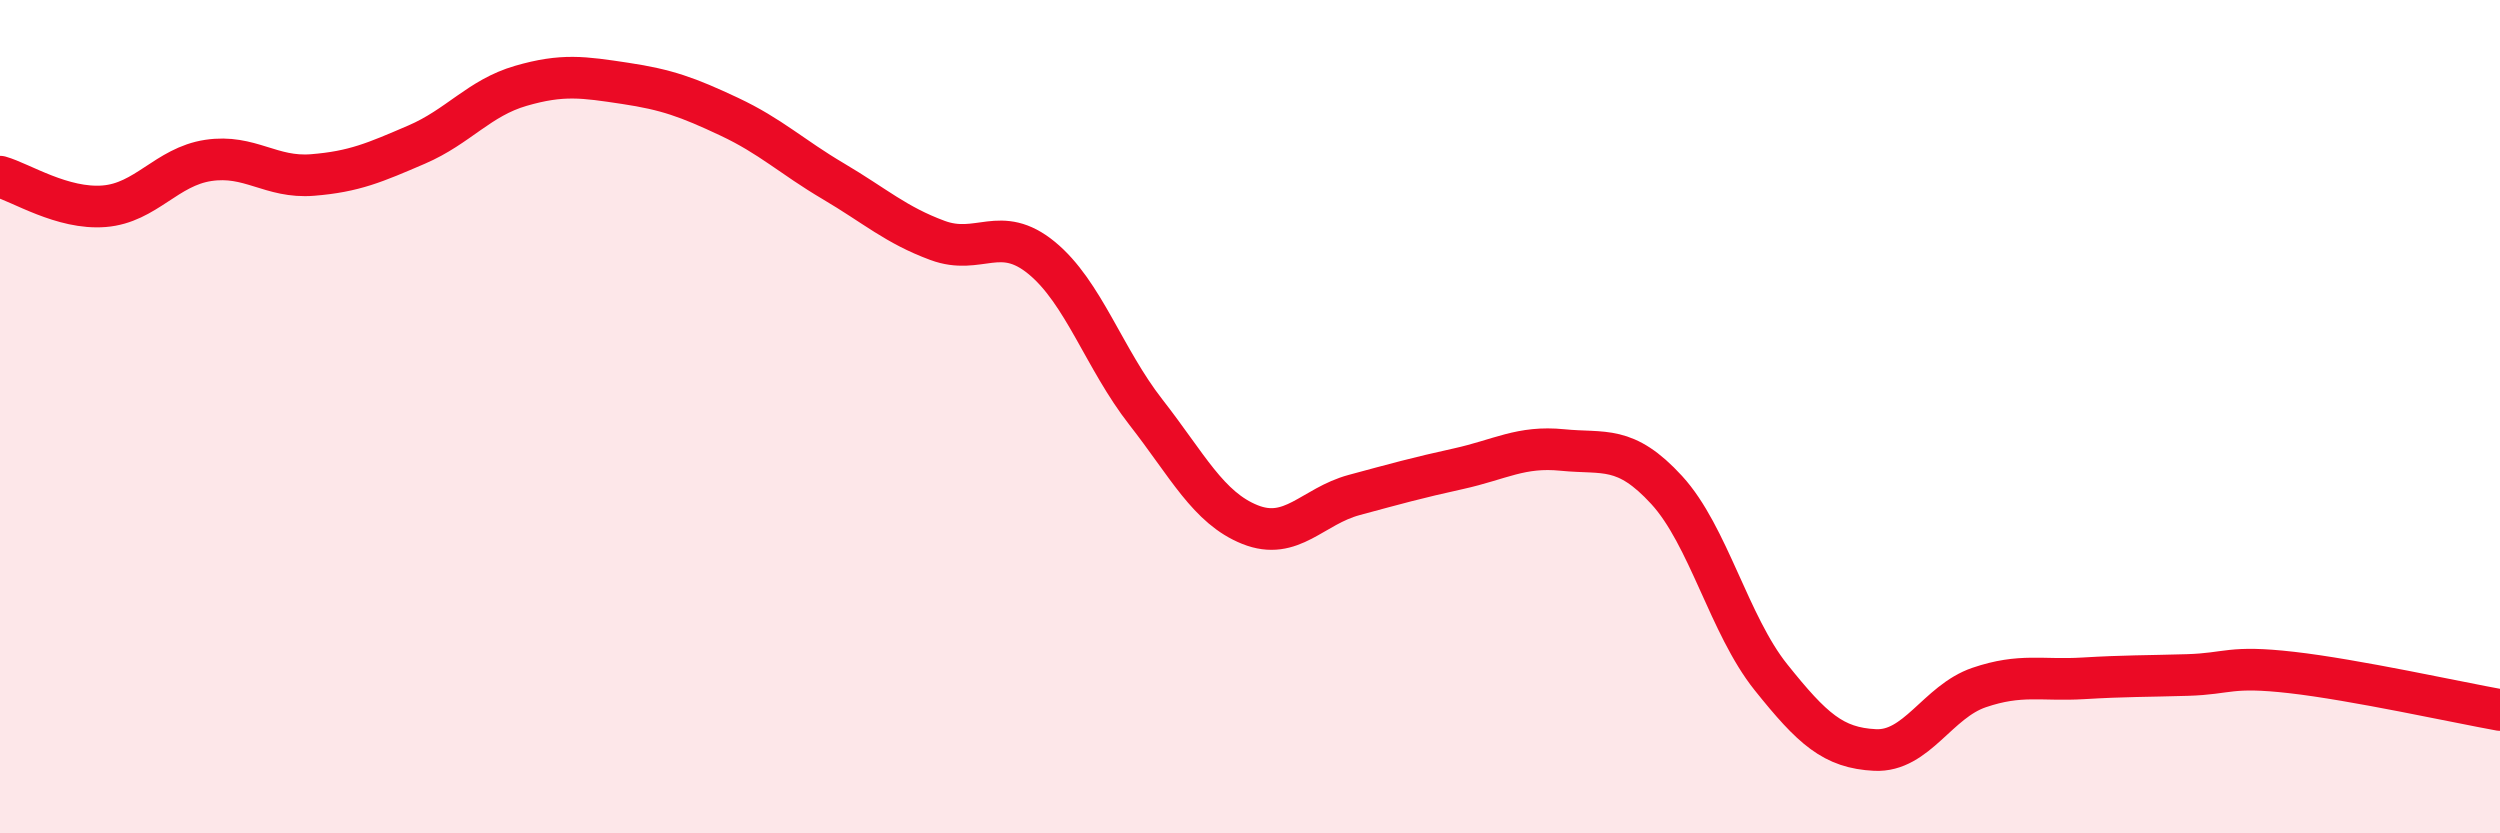
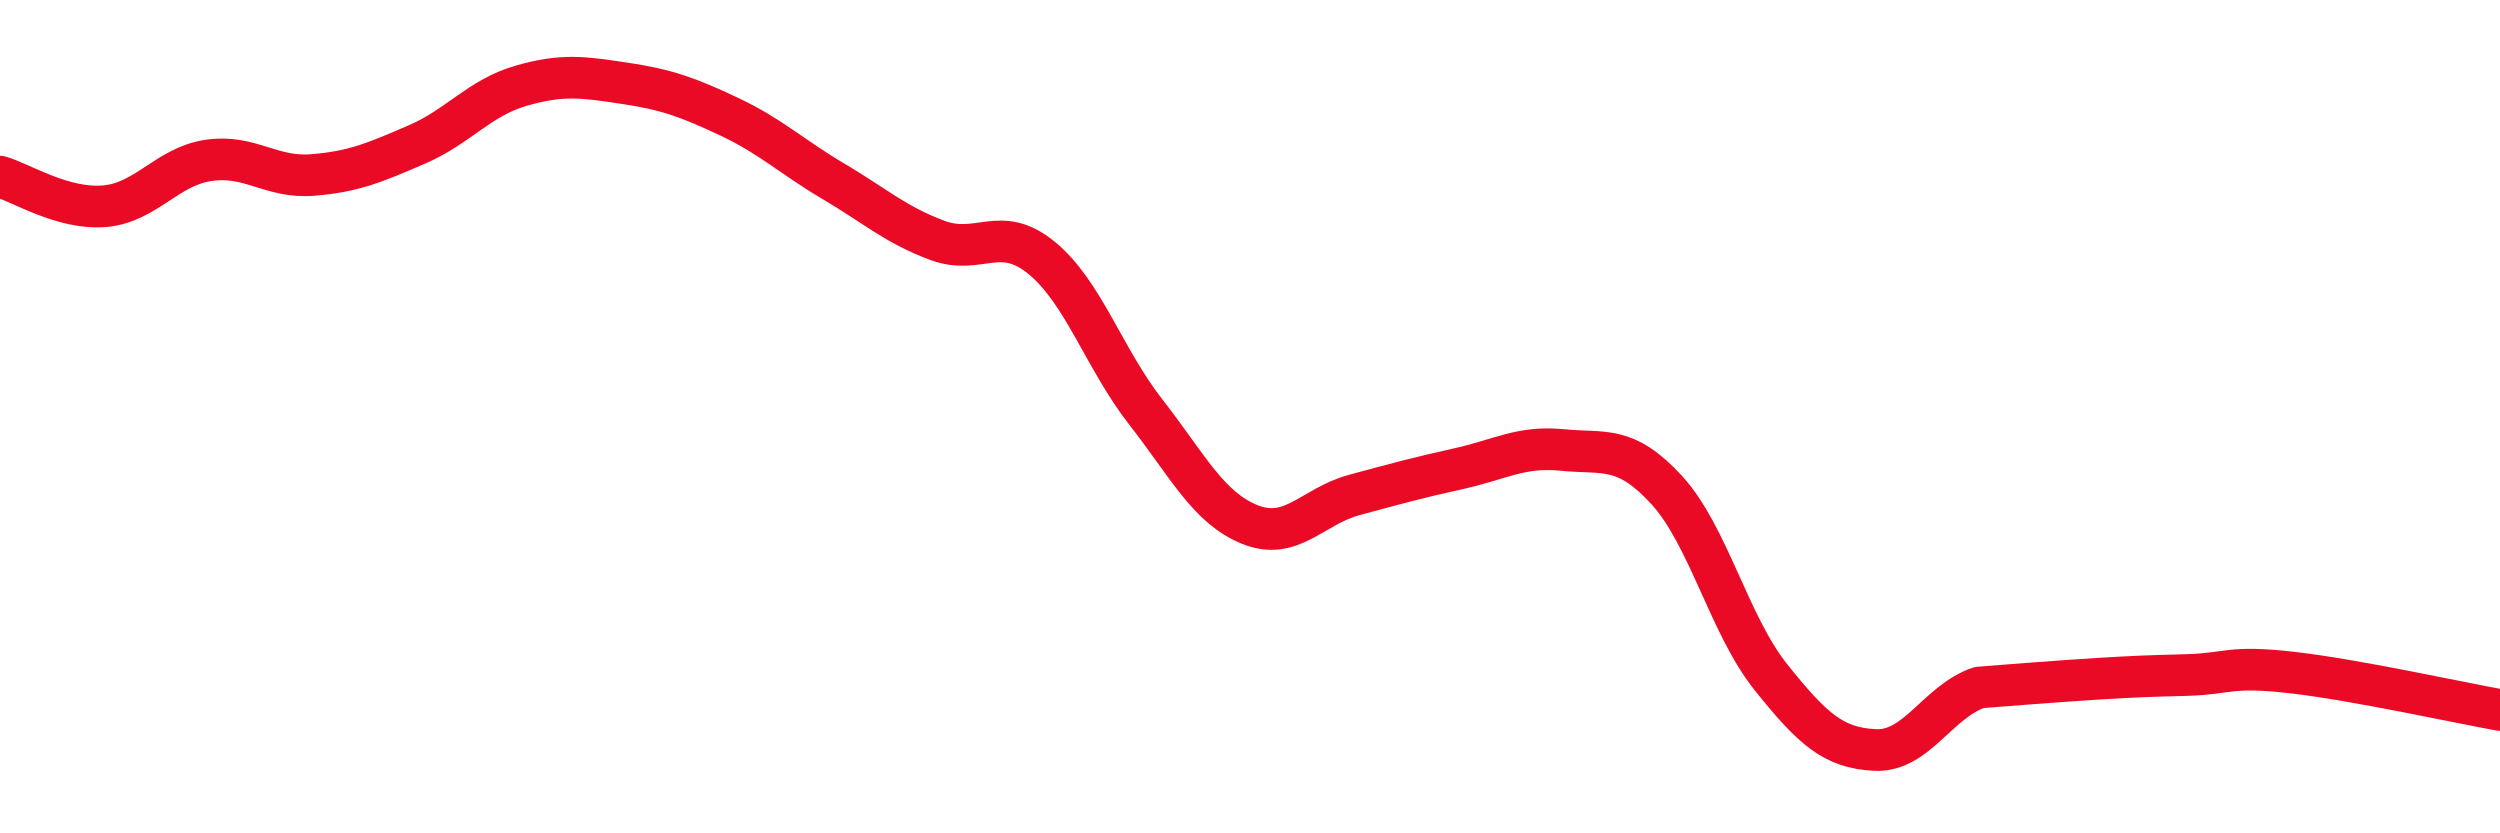
<svg xmlns="http://www.w3.org/2000/svg" width="60" height="20" viewBox="0 0 60 20">
-   <path d="M 0,4.24 C 0.5,4.38 1.5,5.03 2.5,4.95 C 3.5,4.87 4,4 5,3.85 C 6,3.7 6.5,4.28 7.5,4.2 C 8.5,4.12 9,3.9 10,3.47 C 11,3.04 11.5,2.35 12.5,2.06 C 13.5,1.77 14,1.85 15,2 C 16,2.15 16.5,2.33 17.5,2.8 C 18.5,3.27 19,3.76 20,4.35 C 21,4.94 21.5,5.4 22.5,5.77 C 23.5,6.14 24,5.37 25,6.19 C 26,7.01 26.5,8.61 27.5,9.89 C 28.5,11.17 29,12.19 30,12.59 C 31,12.99 31.5,12.15 32.5,11.88 C 33.5,11.61 34,11.47 35,11.25 C 36,11.03 36.5,10.7 37.5,10.8 C 38.5,10.9 39,10.67 40,11.76 C 41,12.85 41.5,15 42.5,16.25 C 43.5,17.5 44,17.95 45,18 C 46,18.05 46.5,16.84 47.5,16.5 C 48.5,16.16 49,16.34 50,16.28 C 51,16.22 51.5,16.23 52.5,16.2 C 53.5,16.17 53.5,15.97 55,16.14 C 56.5,16.31 59,16.86 60,17.04L60 20L0 20Z" fill="#EB0A25" opacity="0.1" stroke-linecap="round" stroke-linejoin="round" />
-   <path d="M 0,4.24 C 0.5,4.38 1.5,5.03 2.5,4.95 C 3.5,4.87 4,4 5,3.85 C 6,3.7 6.5,4.28 7.5,4.2 C 8.5,4.12 9,3.9 10,3.47 C 11,3.04 11.5,2.35 12.5,2.06 C 13.5,1.77 14,1.85 15,2 C 16,2.15 16.5,2.33 17.5,2.8 C 18.5,3.27 19,3.76 20,4.35 C 21,4.94 21.5,5.4 22.5,5.77 C 23.5,6.14 24,5.37 25,6.19 C 26,7.01 26.5,8.61 27.5,9.89 C 28.5,11.17 29,12.19 30,12.59 C 31,12.99 31.5,12.15 32.5,11.88 C 33.5,11.61 34,11.47 35,11.25 C 36,11.03 36.5,10.7 37.5,10.8 C 38.5,10.9 39,10.67 40,11.76 C 41,12.85 41.5,15 42.5,16.25 C 43.5,17.5 44,17.95 45,18 C 46,18.05 46.5,16.84 47.5,16.5 C 48.5,16.16 49,16.34 50,16.28 C 51,16.22 51.5,16.23 52.5,16.2 C 53.5,16.17 53.5,15.97 55,16.14 C 56.5,16.31 59,16.86 60,17.04" stroke="#EB0A25" stroke-width="1" fill="none" stroke-linecap="round" stroke-linejoin="round" />
+   <path d="M 0,4.24 C 0.5,4.38 1.5,5.03 2.5,4.95 C 3.5,4.87 4,4 5,3.85 C 6,3.7 6.5,4.28 7.5,4.2 C 8.5,4.12 9,3.9 10,3.47 C 11,3.04 11.5,2.35 12.5,2.06 C 13.5,1.77 14,1.85 15,2 C 16,2.15 16.5,2.33 17.5,2.8 C 18.5,3.27 19,3.76 20,4.35 C 21,4.94 21.5,5.4 22.5,5.77 C 23.5,6.14 24,5.37 25,6.19 C 26,7.01 26.5,8.61 27.5,9.89 C 28.5,11.17 29,12.19 30,12.59 C 31,12.99 31.5,12.15 32.5,11.88 C 33.5,11.61 34,11.47 35,11.25 C 36,11.03 36.5,10.7 37.5,10.8 C 38.5,10.9 39,10.67 40,11.76 C 41,12.85 41.5,15 42.5,16.25 C 43.5,17.5 44,17.95 45,18 C 46,18.05 46.5,16.84 47.5,16.5 C 51,16.22 51.5,16.23 52.5,16.2 C 53.5,16.17 53.5,15.97 55,16.14 C 56.5,16.31 59,16.86 60,17.04" stroke="#EB0A25" stroke-width="1" fill="none" stroke-linecap="round" stroke-linejoin="round" />
</svg>